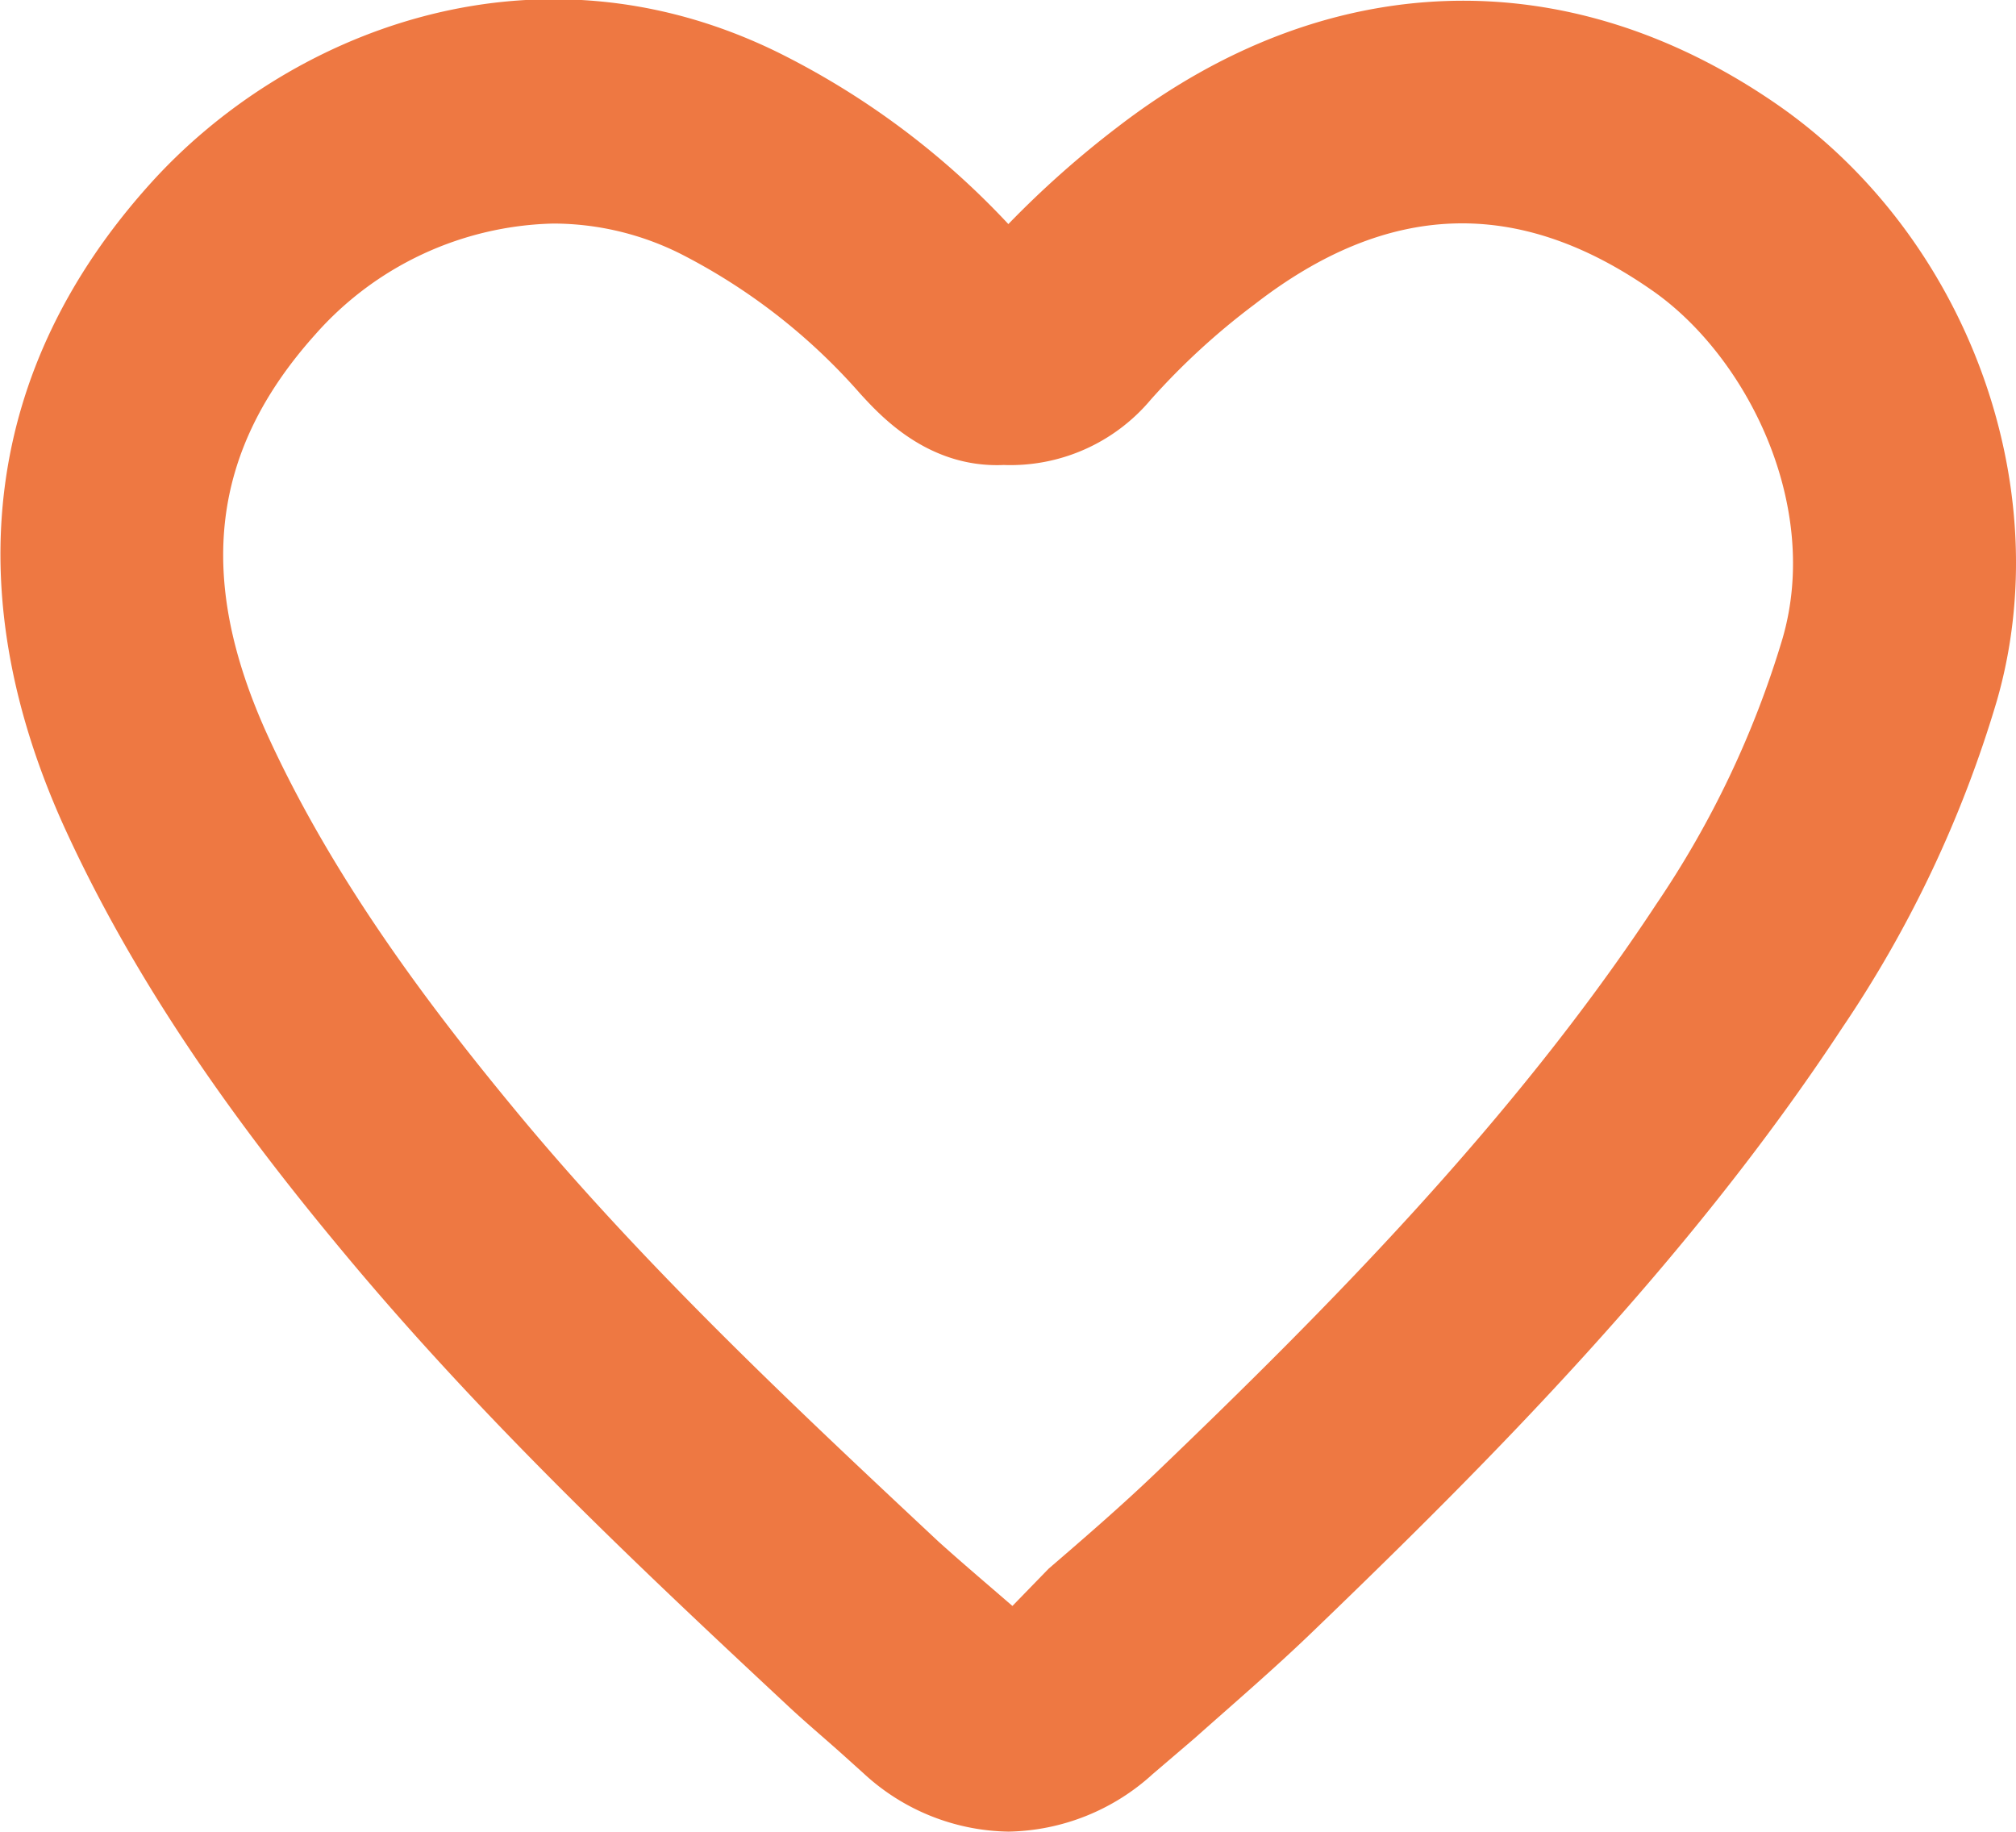
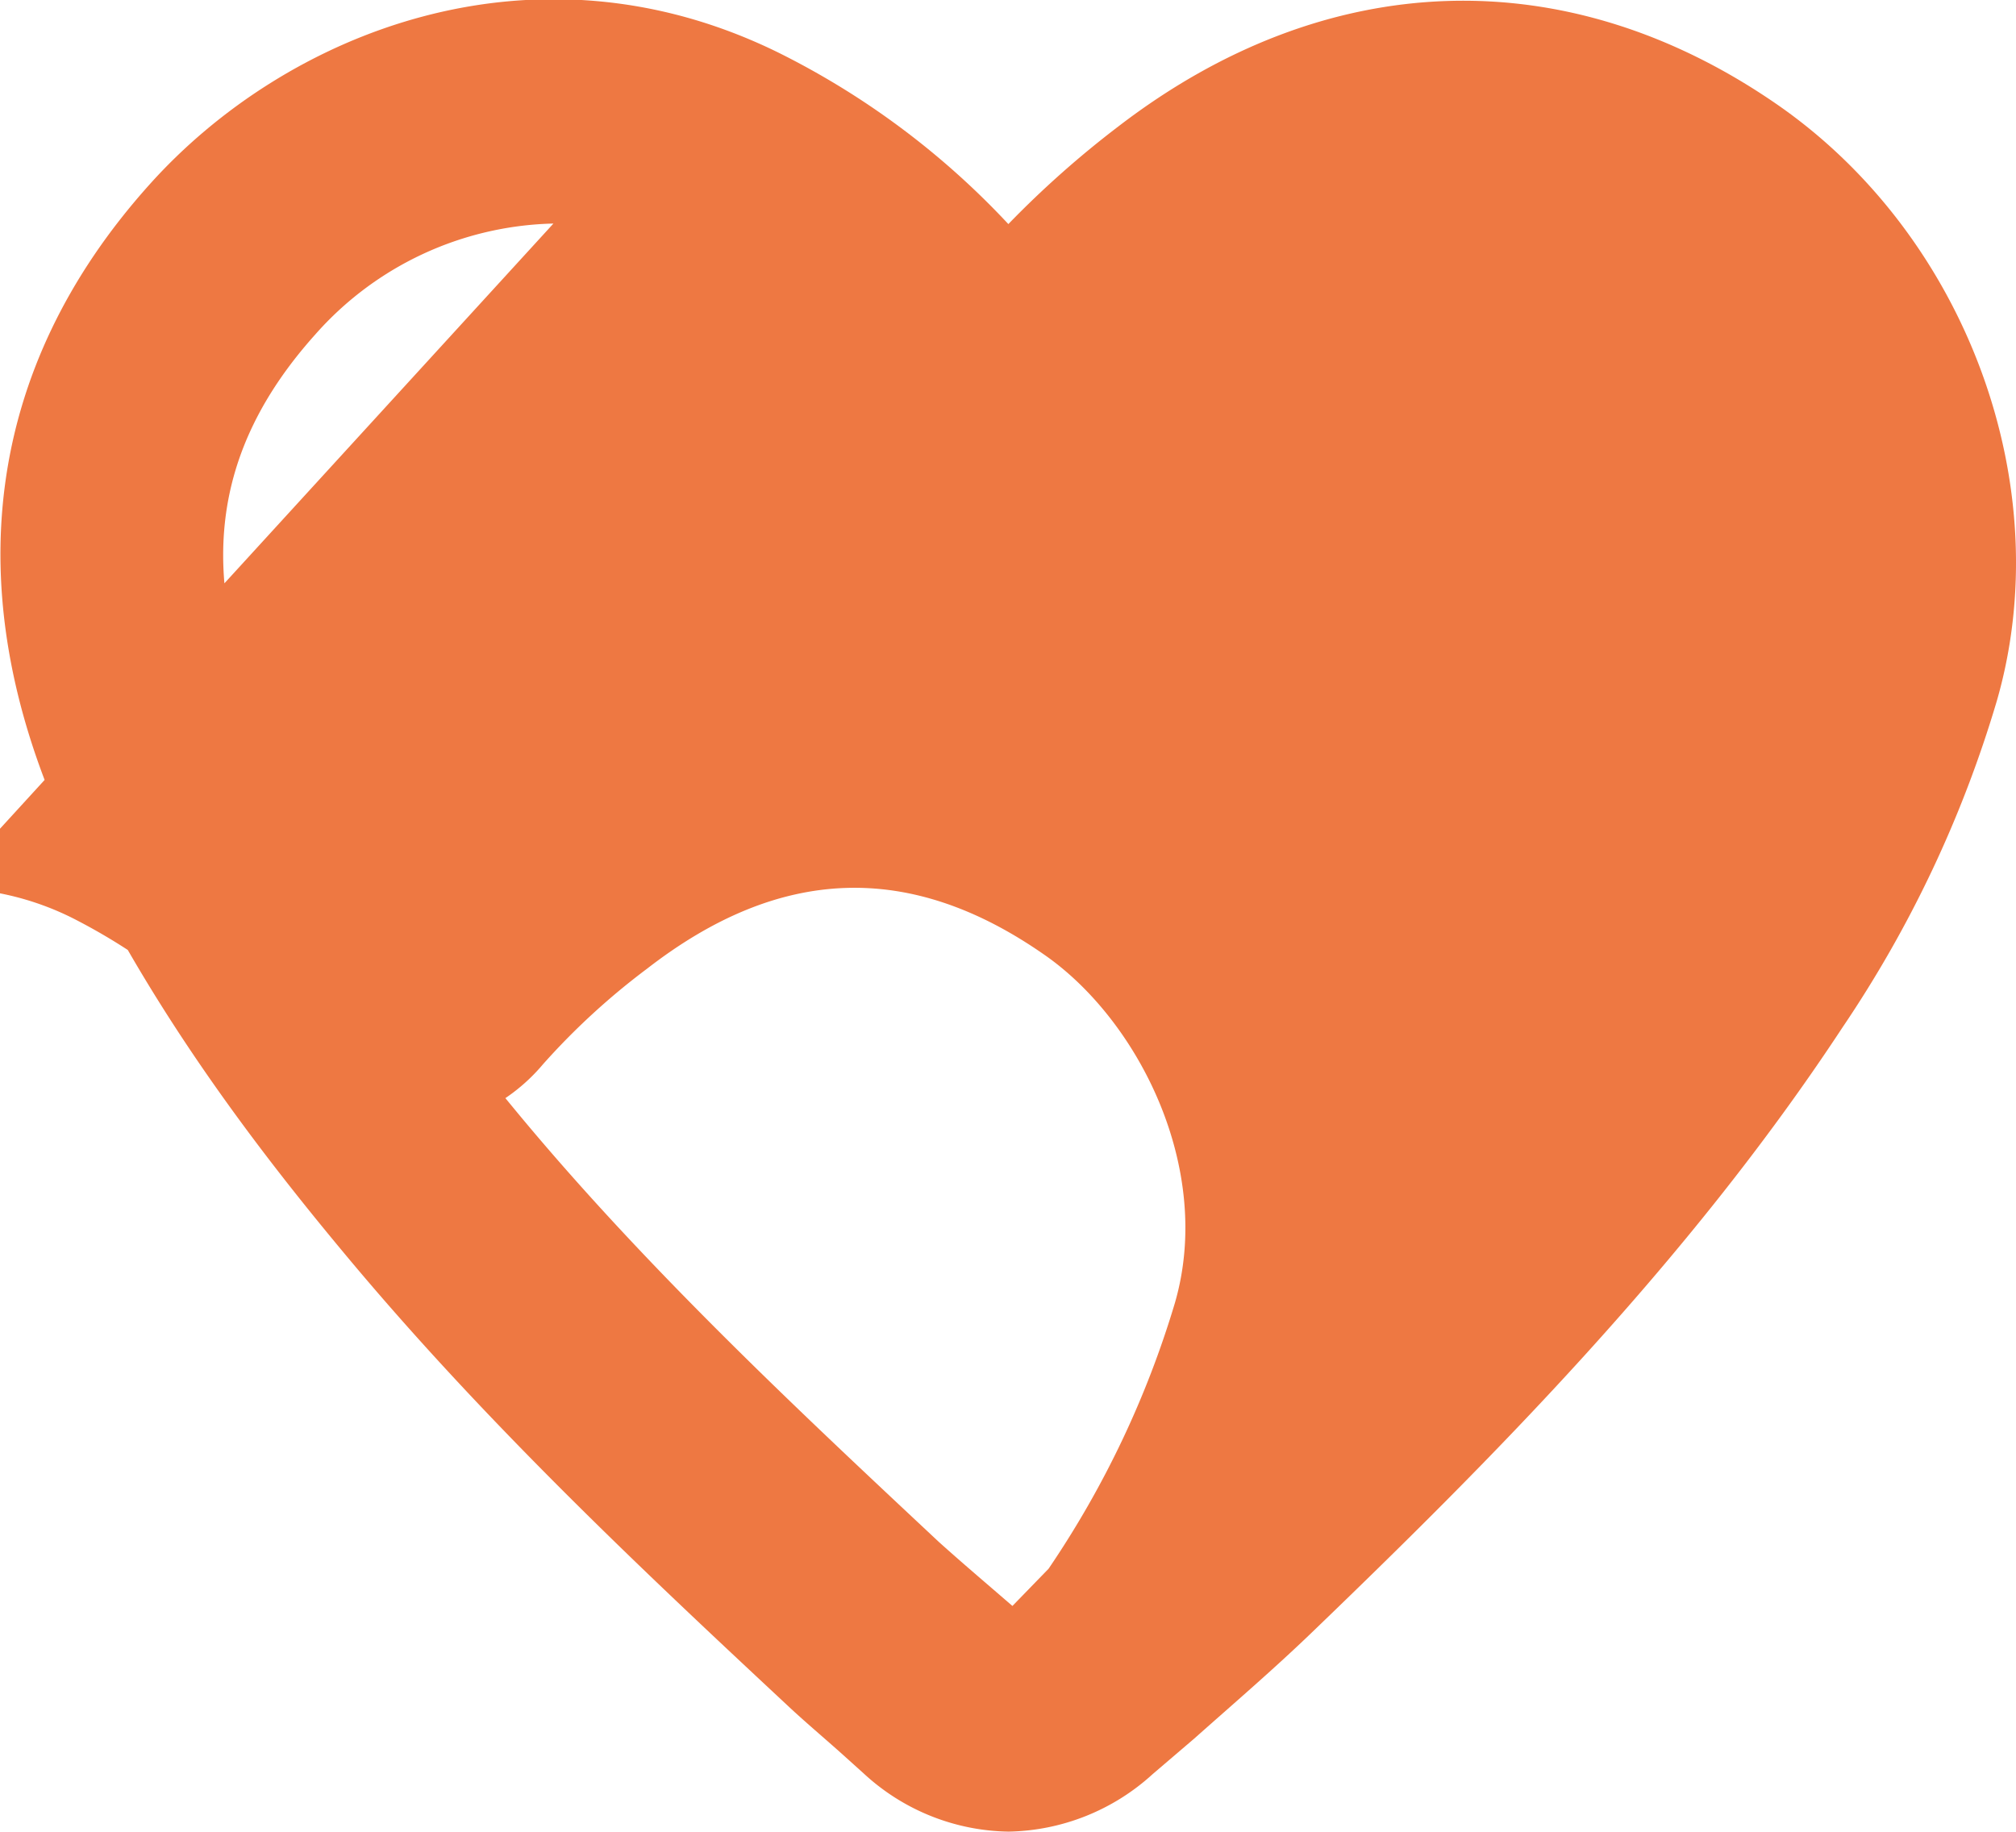
<svg xmlns="http://www.w3.org/2000/svg" viewBox="0 0 113.8 103.4">
-   <path d="M56.93 103.4a12.3 12.3 0 01-8.15-3.26l-1.11-1c-1.11-1-2.23-1.93-3.3-2.94-8-7.46-17-15.91-24.89-25.39-5.06-6.07-11.42-14.35-15.91-24.25-6-13.33-4.38-25.82 4.84-36.11 7.7-8.62 21.7-14.27 35.51-7.49a45.34 45.34 0 0113 9.69 55.21 55.21 0 016.22-5.52c11.72-9 25.32-9.47 37.25-1.18 10.67 7.44 15.81 21.53 12.33 33.61A66.65 66.65 0 01104 58.01c-8.77 13.34-20.05 24.62-29.94 34.14-2.15 2.07-4.4 4-6.65 6l-2.34 2a12.38 12.38 0 01-8.14 3.25zM31.24 12.62a18.48 18.48 0 00-13.45 6.27c-5.88 6.56-6.73 13.67-2.73 22.52 3.86 8.49 9.59 15.9 14.15 21.41 7.34 8.86 16.07 17 23.78 24.22 1 .9 2 1.76 3 2.62l1.16 1 2.04-2.1c2.09-1.8 4.17-3.6 6.16-5.51 9.38-9 20.07-19.73 28.14-32a54.35 54.35 0 007.13-15c2.2-7.57-2.05-16-7.41-19.69-7.55-5.25-14.89-5-22.39.82a39.79 39.79 0 00-5.86 5.38 10.34 10.34 0 01-8.3 3.69c-4.3.19-7-2.83-8.08-4a34 34 0 00-10.2-7.94 16.09 16.09 0 00-7.14-1.69zm24.17 1.72z" fill="#ee7842" />
+   <path d="M56.93 103.4a12.3 12.3 0 01-8.15-3.26l-1.11-1c-1.11-1-2.23-1.93-3.3-2.94-8-7.46-17-15.91-24.89-25.39-5.06-6.07-11.42-14.35-15.91-24.25-6-13.33-4.38-25.82 4.84-36.11 7.7-8.62 21.7-14.27 35.51-7.49a45.34 45.34 0 0113 9.69 55.21 55.21 0 016.22-5.52c11.72-9 25.32-9.47 37.25-1.18 10.67 7.44 15.81 21.53 12.33 33.61A66.65 66.65 0 01104 58.01c-8.77 13.34-20.05 24.62-29.94 34.14-2.15 2.07-4.4 4-6.65 6l-2.34 2a12.38 12.38 0 01-8.14 3.25zM31.24 12.62a18.48 18.48 0 00-13.45 6.27c-5.88 6.56-6.73 13.67-2.73 22.52 3.86 8.49 9.59 15.9 14.15 21.41 7.34 8.86 16.07 17 23.78 24.22 1 .9 2 1.76 3 2.62l1.16 1 2.04-2.1a54.35 54.35 0 007.13-15c2.2-7.57-2.05-16-7.41-19.69-7.55-5.25-14.89-5-22.39.82a39.79 39.79 0 00-5.86 5.38 10.34 10.34 0 01-8.3 3.69c-4.3.19-7-2.83-8.08-4a34 34 0 00-10.2-7.94 16.09 16.09 0 00-7.14-1.69zm24.17 1.72z" fill="#ee7842" />
</svg>